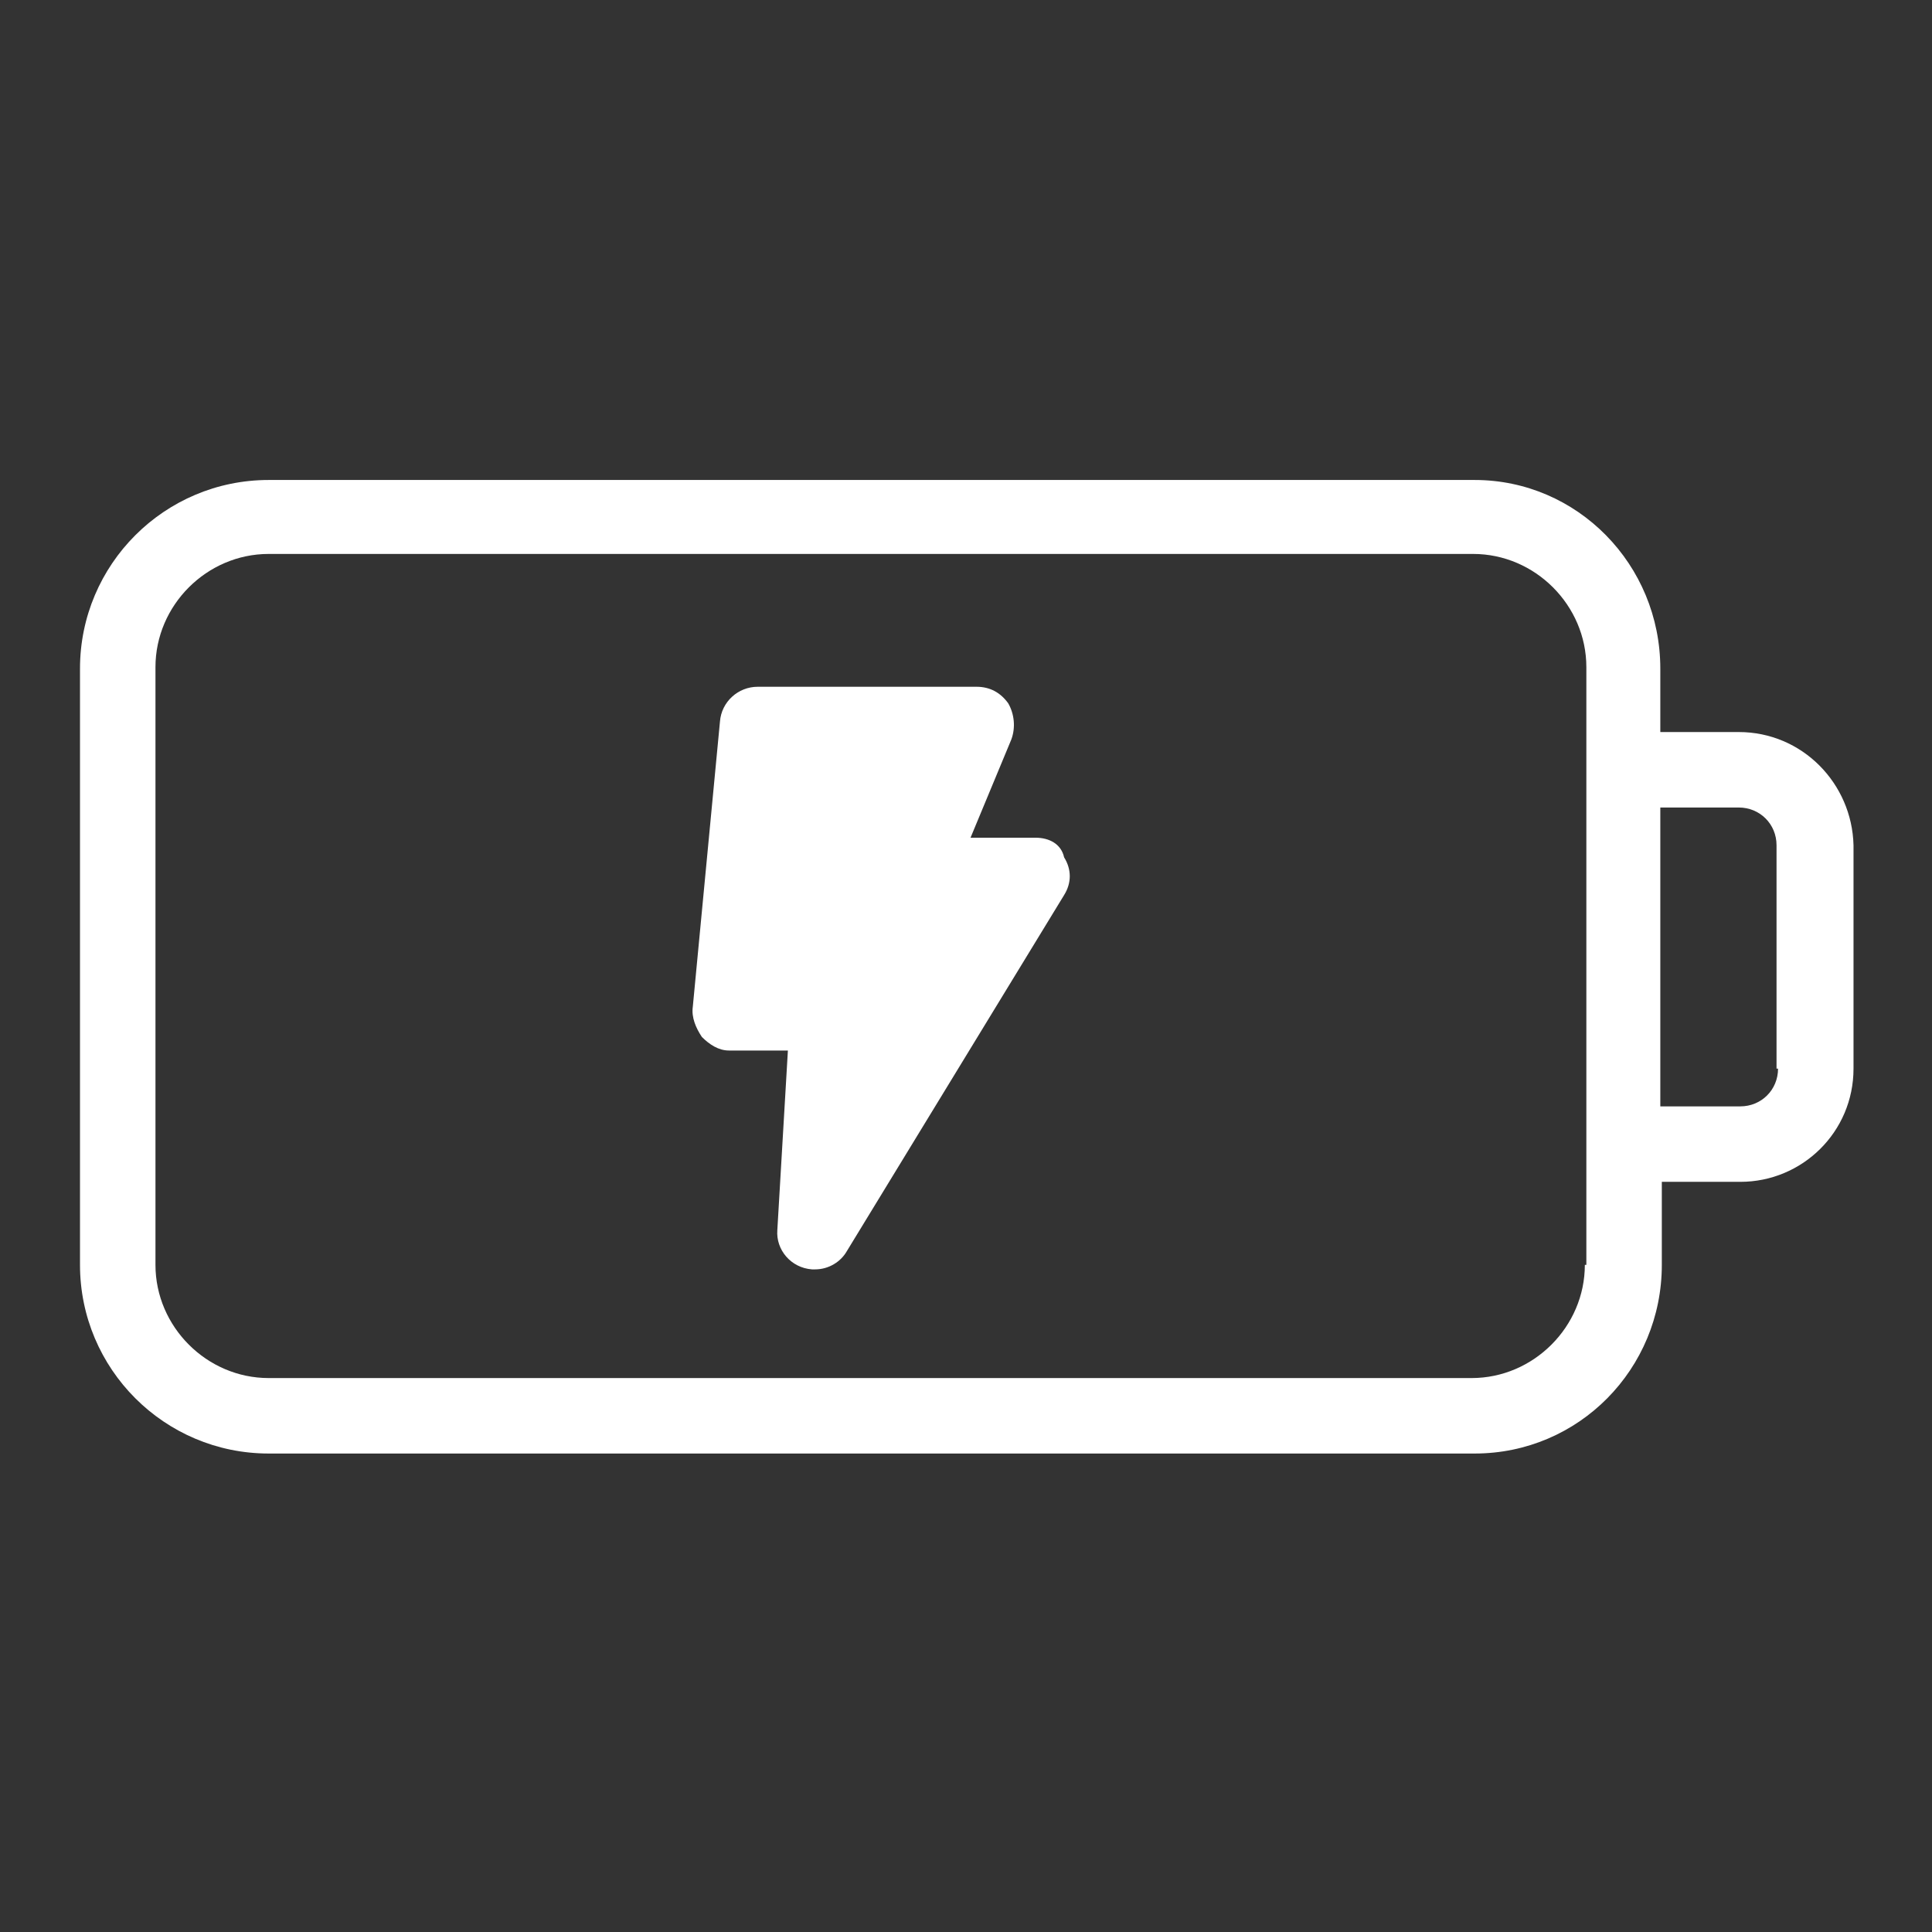
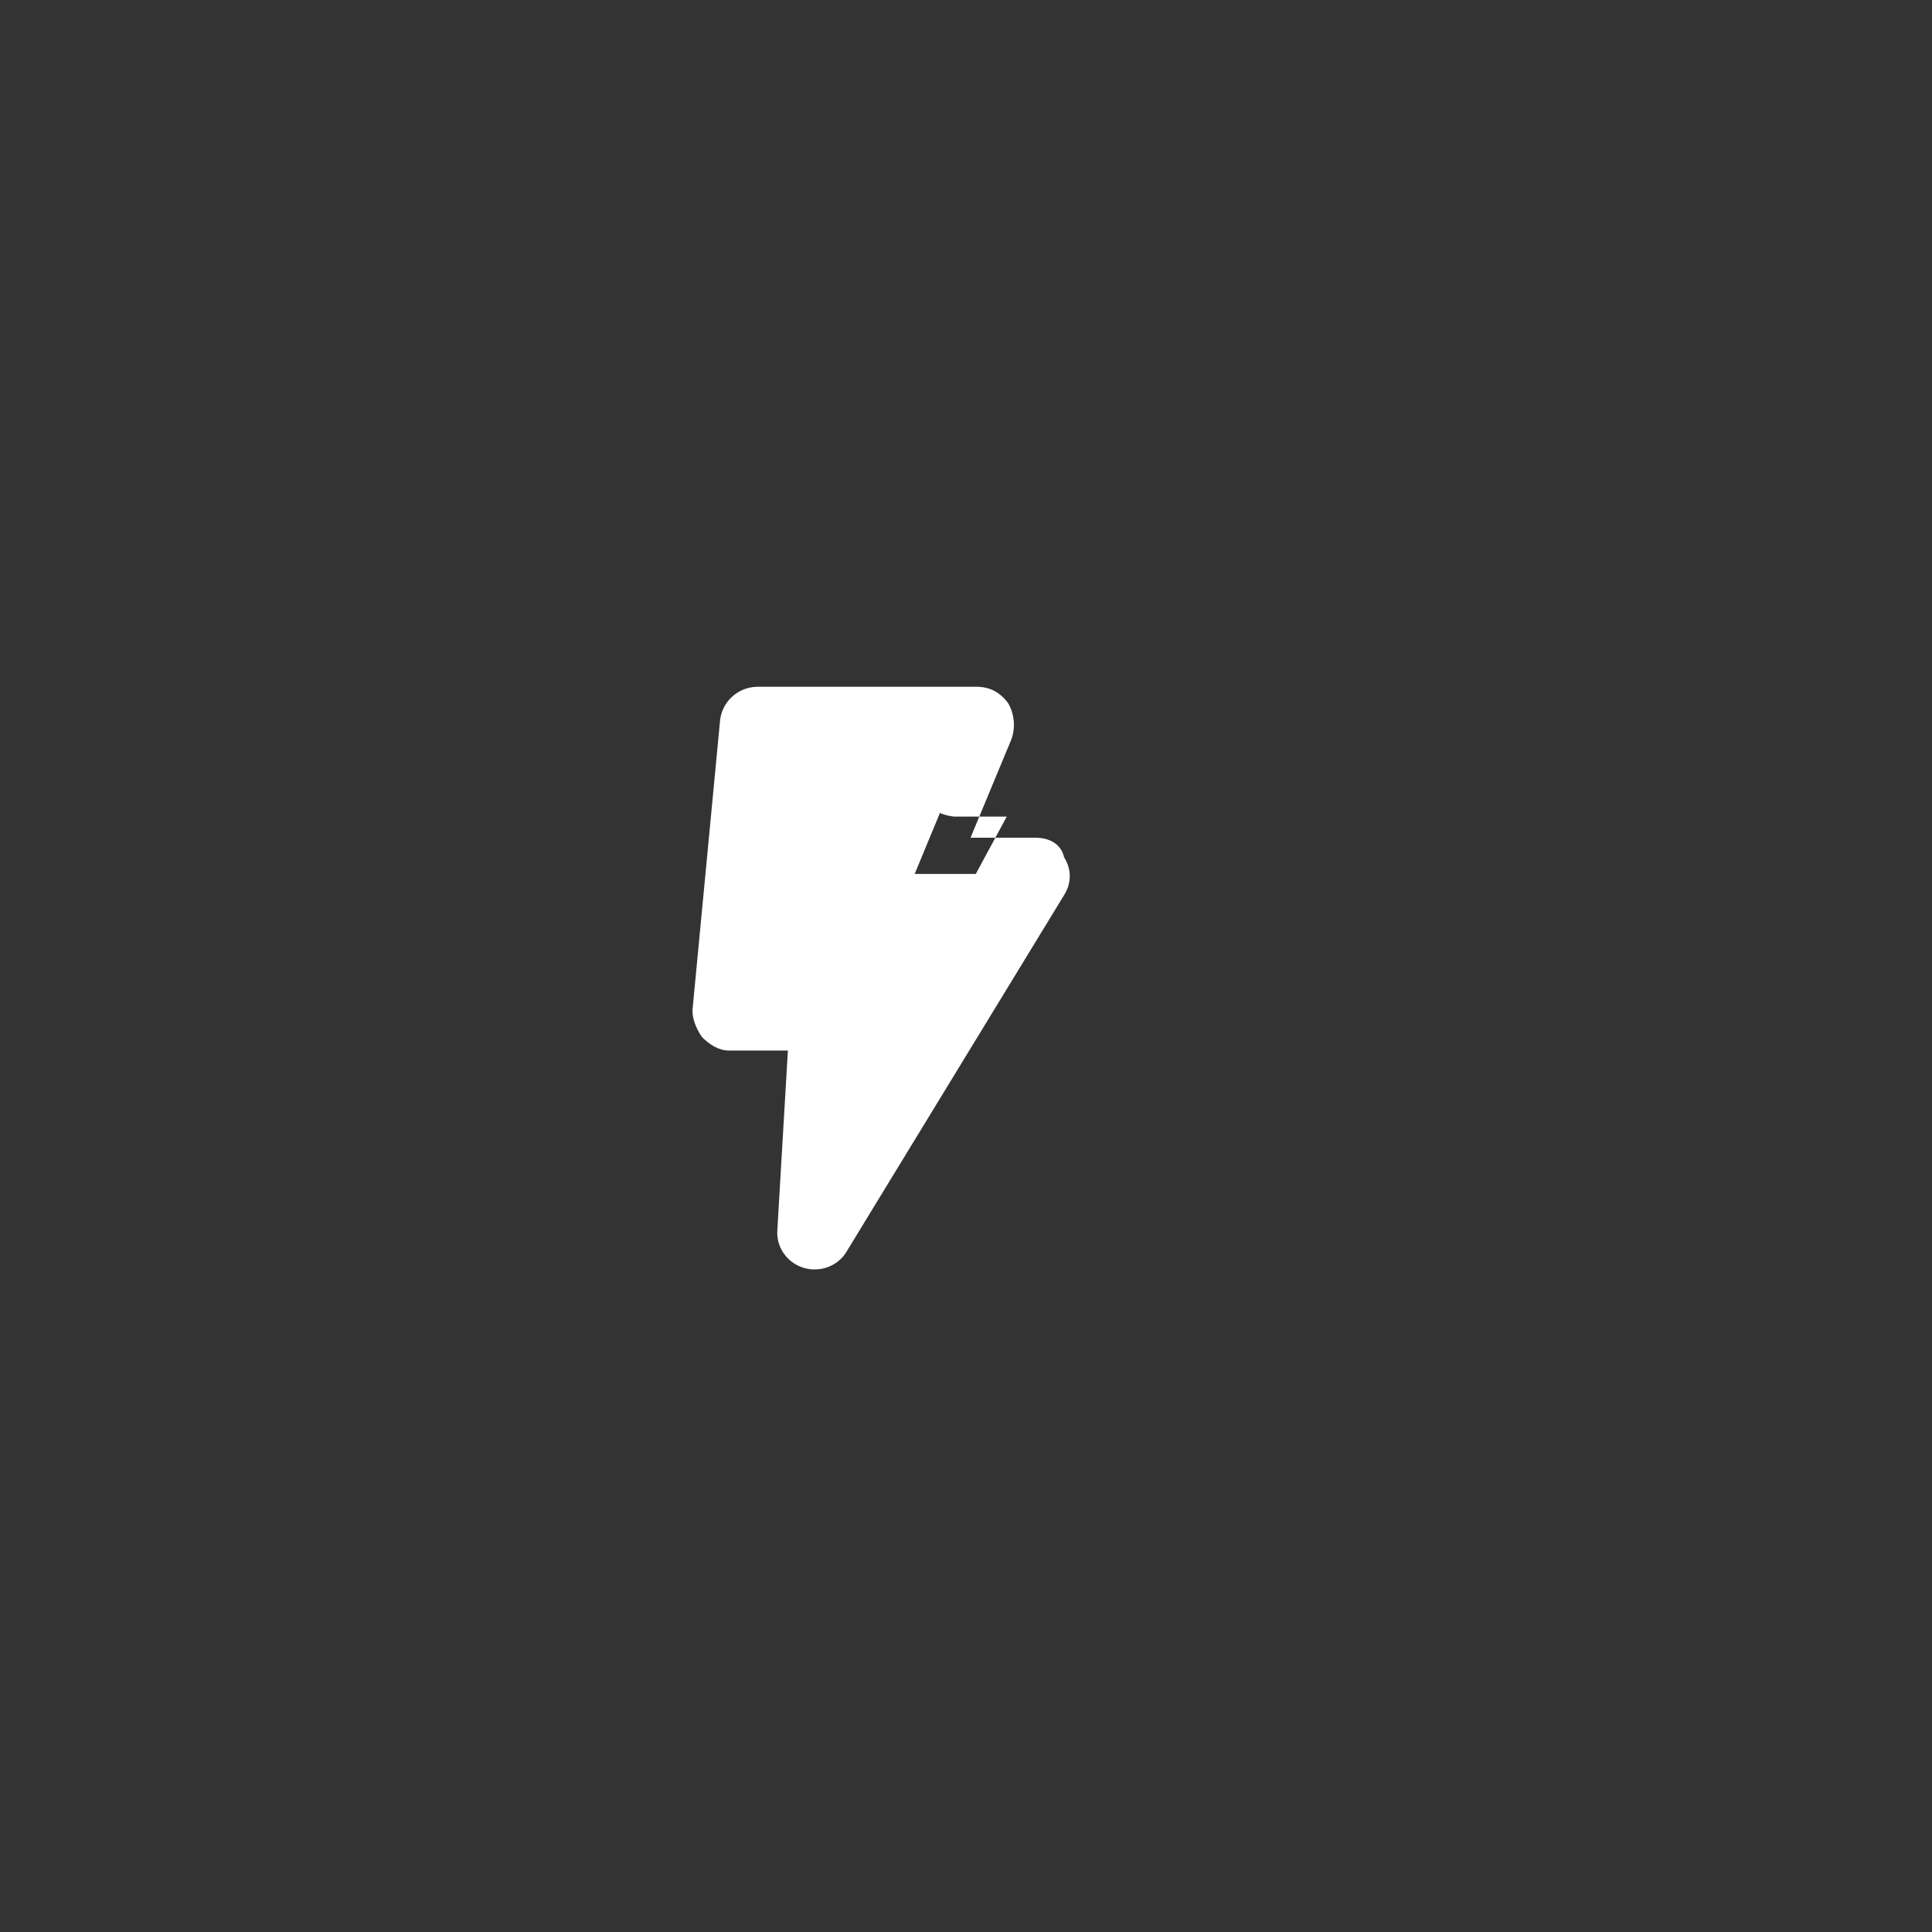
<svg xmlns="http://www.w3.org/2000/svg" version="1.1" id="Lag_1" x="0px" y="0px" viewBox="0 0 128 128" style="enable-background:new 0 0 128 128;" xml:space="preserve">
  <rect x="0" y="0" width="128" height="128" fill="#333333" stroke="none" />
  <style type="text/css">
	.st0{fill:#FFFFFF;}
</style>
  <g>
    <g>
      <polygon class="st0" points="68.6,57.9 54.1,81.5 55,66.9 48.4,66.9 50.2,48 64.7,48 60.6,57.9   " />
    </g>
    <g>
-       <path class="st0" d="M115.2,48.5H110v-4.2c0-6.9-5.5-12.5-12.3-12.5c0,0,0,0,0,0H17.8c-6.9,0-12.5,5.6-12.5,12.5v39.5    c0,6.9,5.6,12.5,12.5,12.5h79.9c6.9,0,12.4-5.6,12.4-12.5c0,0,0,0,0,0v-5.5h5.2c4.1,0,7.5-3.3,7.5-7.5c0,0,0,0,0,0V56    C122.7,51.9,119.4,48.5,115.2,48.5z M105,83.8c0,4.1-3.4,7.5-7.5,7.5l0,0H17.8c-4.1,0-7.5-3.4-7.5-7.5l0,0V44.2    c0-4.1,3.4-7.5,7.5-7.5l0,0h79.8c4.1,0,7.5,3.4,7.5,7.5l0,0V83.8z M117.8,70.8c0,1.4-1.1,2.5-2.5,2.5c0,0,0,0,0,0H110V53.5h5.2    c1.4,0,2.5,1.1,2.5,2.5V70.8z" />
-       <path class="st0" d="M68.6,55.5h-4.3L67,49c0.3-0.8,0.2-1.7-0.2-2.4c-0.5-0.7-1.2-1.1-2.1-1.1H50.2c-1.3,0-2.4,1-2.5,2.3    l-1.8,18.9c-0.1,0.7,0.2,1.4,0.6,2c0.5,0.5,1.1,0.9,1.8,0.9h3.9l-0.7,11.9c-0.1,1.3,0.9,2.5,2.3,2.6c0.1,0,0.1,0,0.2,0    c0.9,0,1.7-0.5,2.1-1.2l14.4-23.6c0.5-0.8,0.5-1.7,0-2.5C70.3,55.9,69.5,55.5,68.6,55.5z M57.2,71.7l0.3-4.7    c0-0.7-0.2-1.3-0.7-1.8c-0.5-0.5-1.1-0.8-1.8-0.7h-3.8l1.3-14h8.4l-2.7,6.4c-0.3,0.8-0.2,1.7,0.2,2.4c0.5,0.7,1.2,1.1,2.1,1.2h3.5    L57.2,71.7z" />
+       <path class="st0" d="M68.6,55.5h-4.3L67,49c0.3-0.8,0.2-1.7-0.2-2.4c-0.5-0.7-1.2-1.1-2.1-1.1H50.2c-1.3,0-2.4,1-2.5,2.3    l-1.8,18.9c-0.1,0.7,0.2,1.4,0.6,2c0.5,0.5,1.1,0.9,1.8,0.9h3.9l-0.7,11.9c-0.1,1.3,0.9,2.5,2.3,2.6c0.1,0,0.1,0,0.2,0    c0.9,0,1.7-0.5,2.1-1.2l14.4-23.6c0.5-0.8,0.5-1.7,0-2.5C70.3,55.9,69.5,55.5,68.6,55.5z M57.2,71.7l0.3-4.7    c0-0.7-0.2-1.3-0.7-1.8c-0.5-0.5-1.1-0.8-1.8-0.7h-3.8l1.3-14h8.4c-0.3,0.8-0.2,1.7,0.2,2.4c0.5,0.7,1.2,1.1,2.1,1.2h3.5    L57.2,71.7z" />
    </g>
  </g>
</svg>